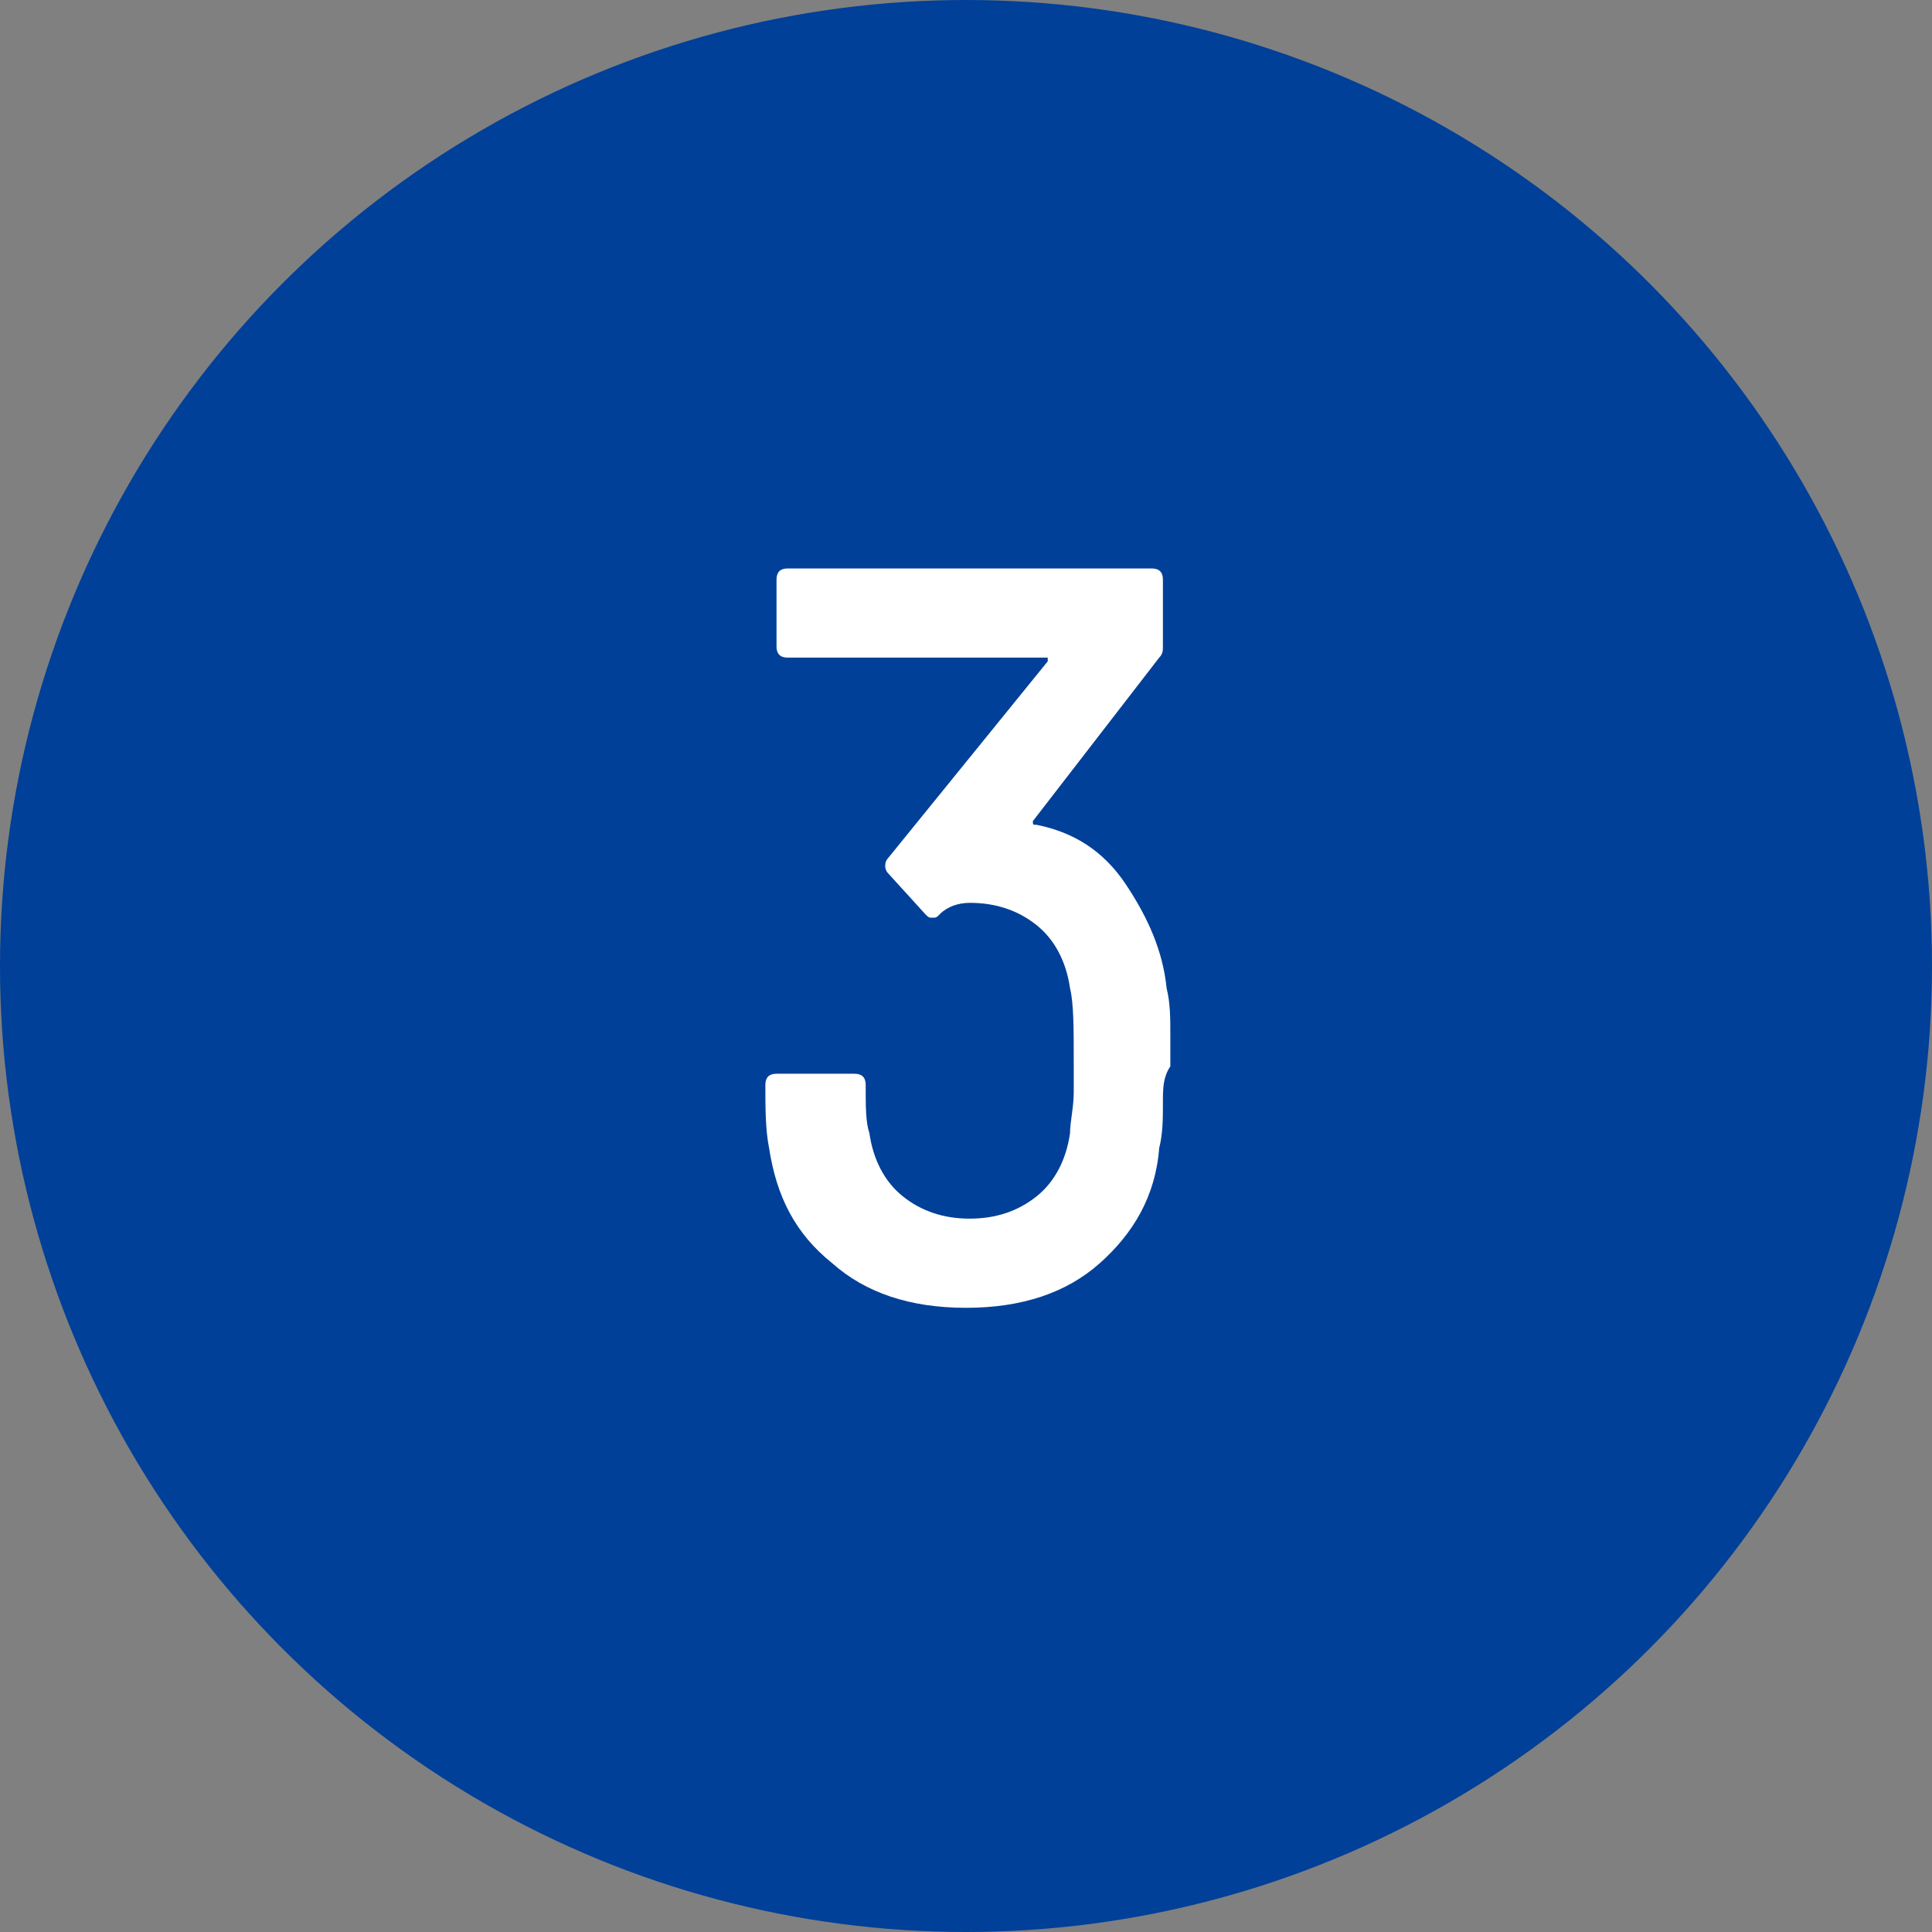
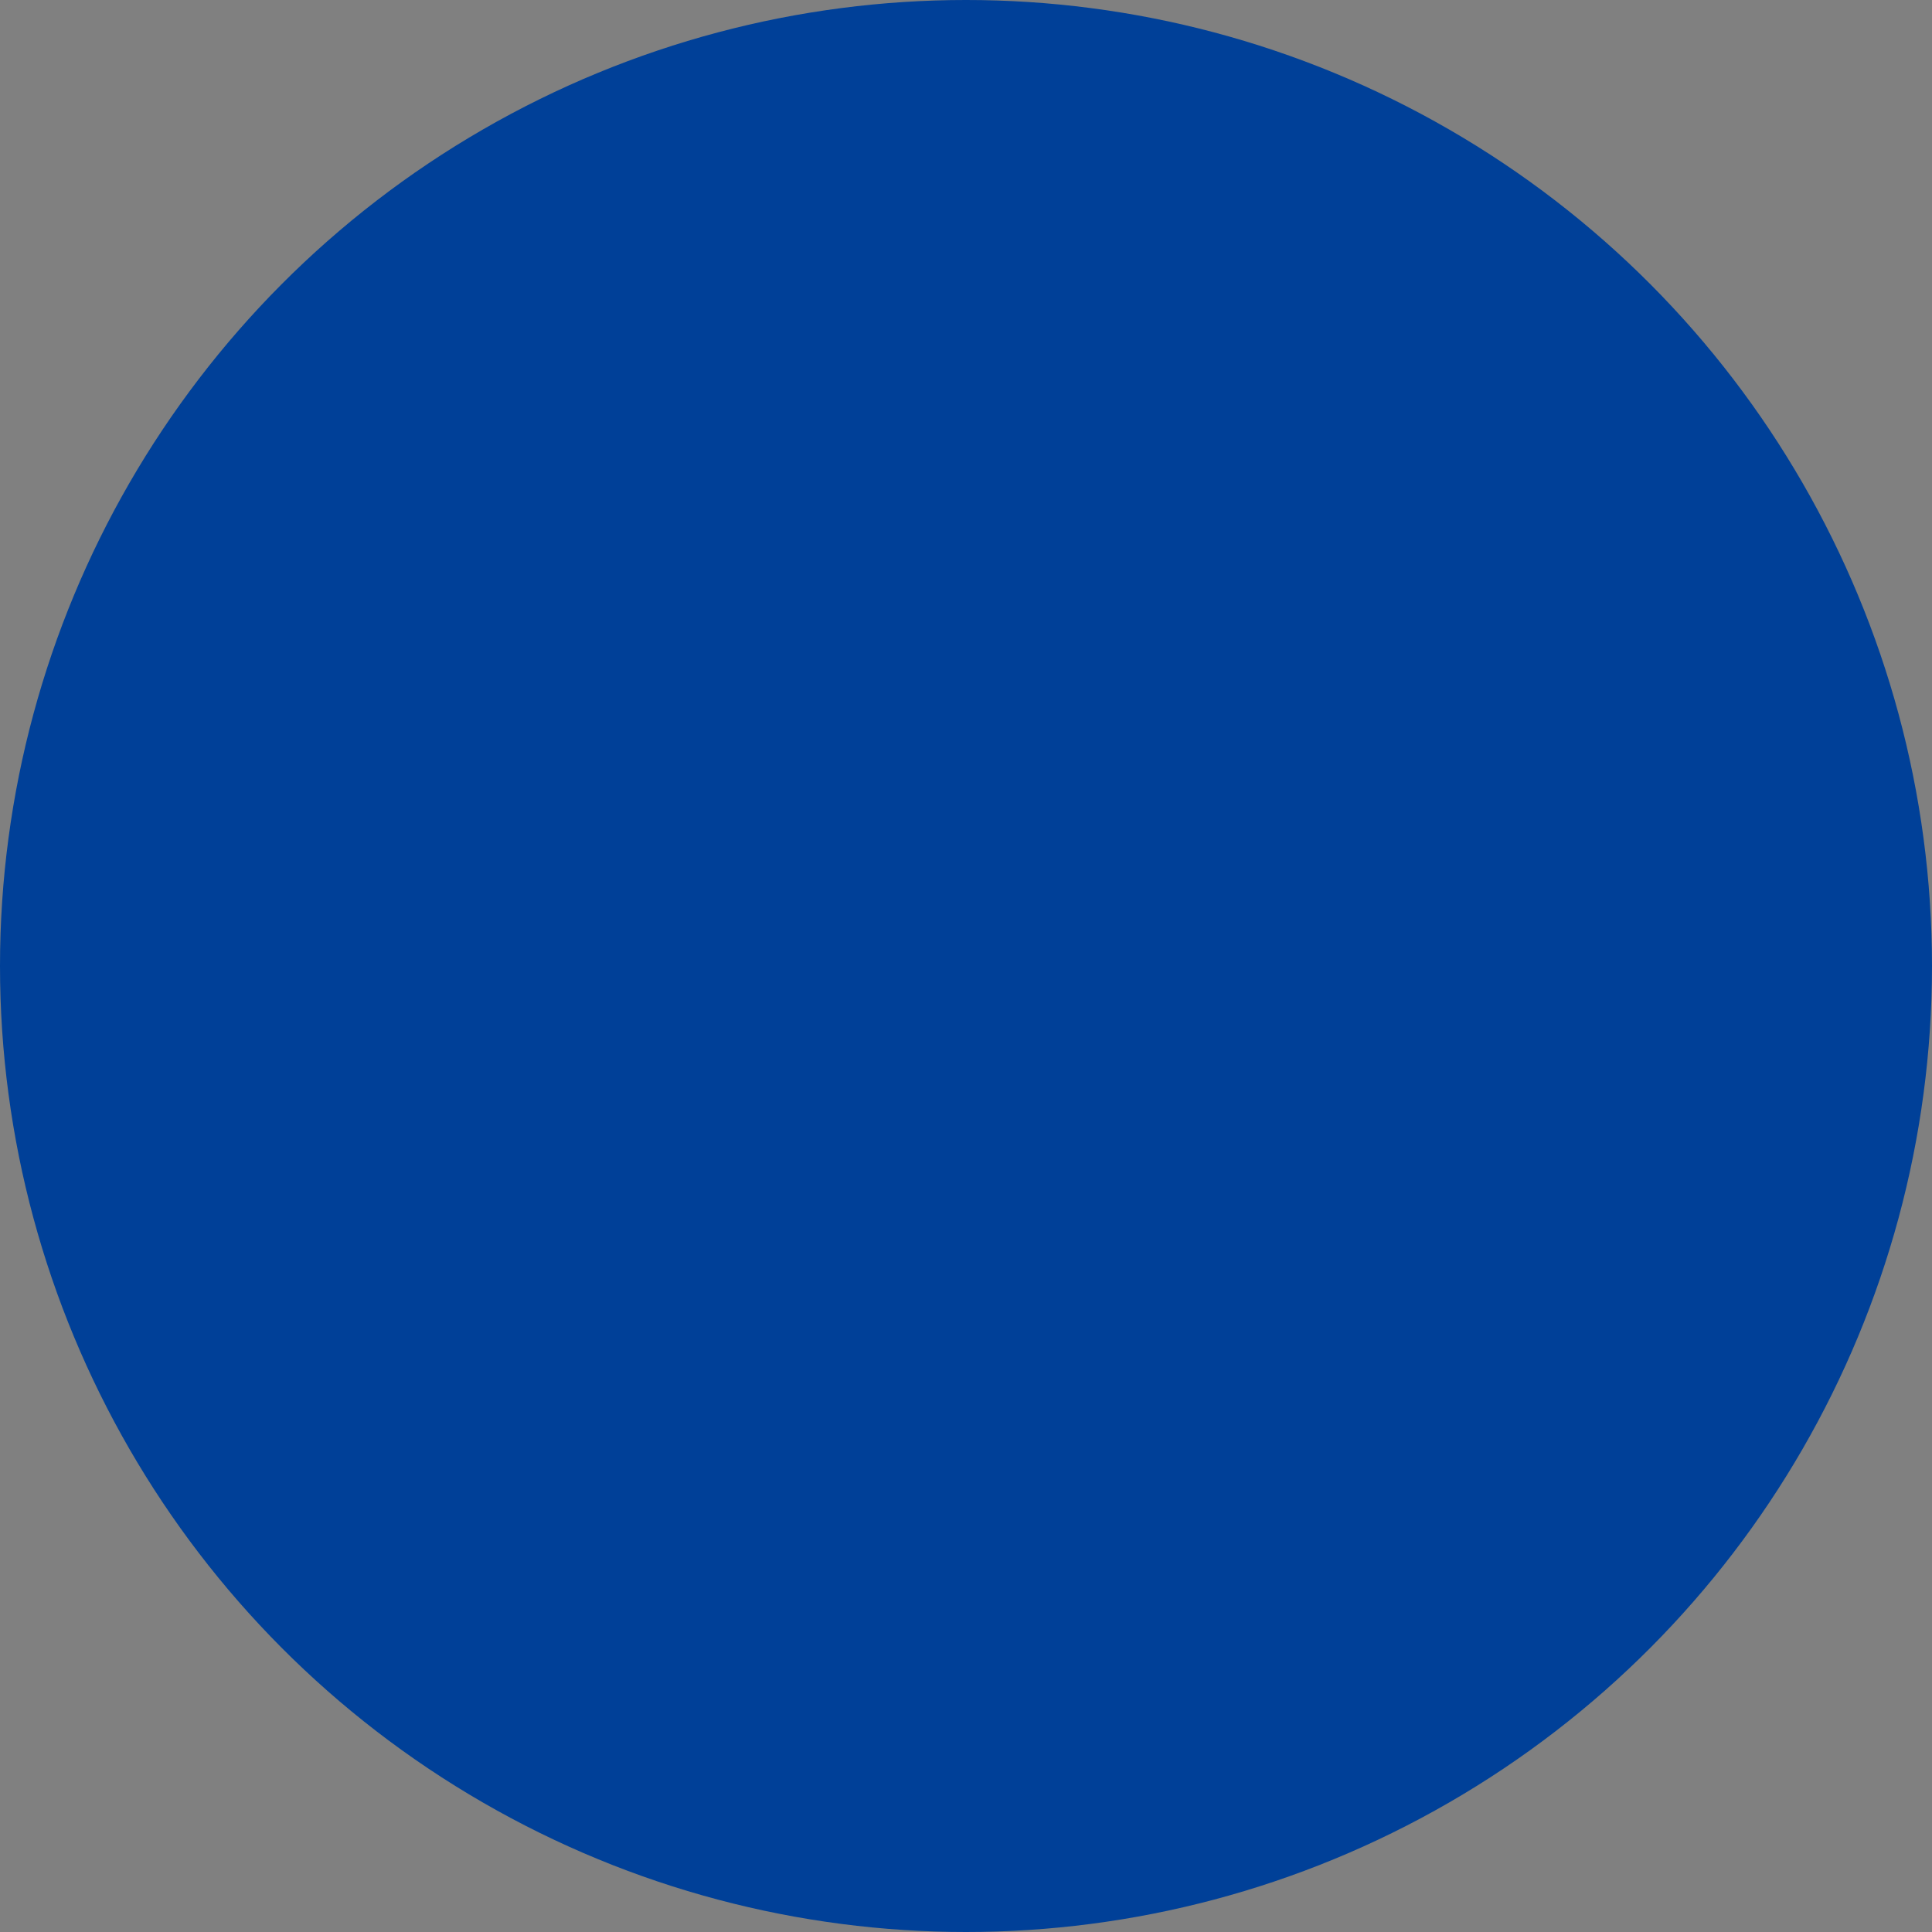
<svg xmlns="http://www.w3.org/2000/svg" viewBox="0 0 52 52" style="enable-background:new 0 0 52 52" xml:space="preserve">
  <rect x="0" y="0" width="52" height="52" fill="#808080" stroke="none" />
  <circle cx="26" cy="26" r="26" style="fill:#004098" />
-   <path d="M31.3 29.7c0 .4 0 .8-.1 1.2-.1 1.3-.7 2.3-1.6 3.1-.9.8-2.1 1.2-3.6 1.2s-2.7-.4-3.6-1.2c-1-.8-1.5-1.8-1.7-3.1-.1-.5-.1-1.1-.1-1.7 0-.2.1-.3.3-.3H23c.2 0 .3.1.3.3 0 .6 0 1 .1 1.3.1.7.4 1.3.9 1.7.5.4 1.1.6 1.8.6s1.3-.2 1.8-.6c.5-.4.8-1 .9-1.7 0-.3.1-.7.1-1.1v-.8c0-.9 0-1.6-.1-2-.1-.7-.4-1.3-.9-1.7-.5-.4-1.1-.6-1.8-.6-.3 0-.6.1-.8.3-.1.1-.1.1-.2.1s-.1 0-.2-.1l-1-1.1c-.1-.1-.1-.3 0-.4l4.3-5.3v-.1h-7c-.2 0-.3-.1-.3-.3v-1.8c0-.2.1-.3.3-.3H31c.2 0 .3.1.3.3v1.8c0 .1 0 .2-.1.3l-3.4 4.4c0 .1 0 .1.1.1 1 .2 1.8.7 2.4 1.6.6.9 1 1.8 1.1 2.8.1.4.1.8.1 1.3v.8c-.2.3-.2.6-.2 1z" style="fill:#fff" />
</svg>